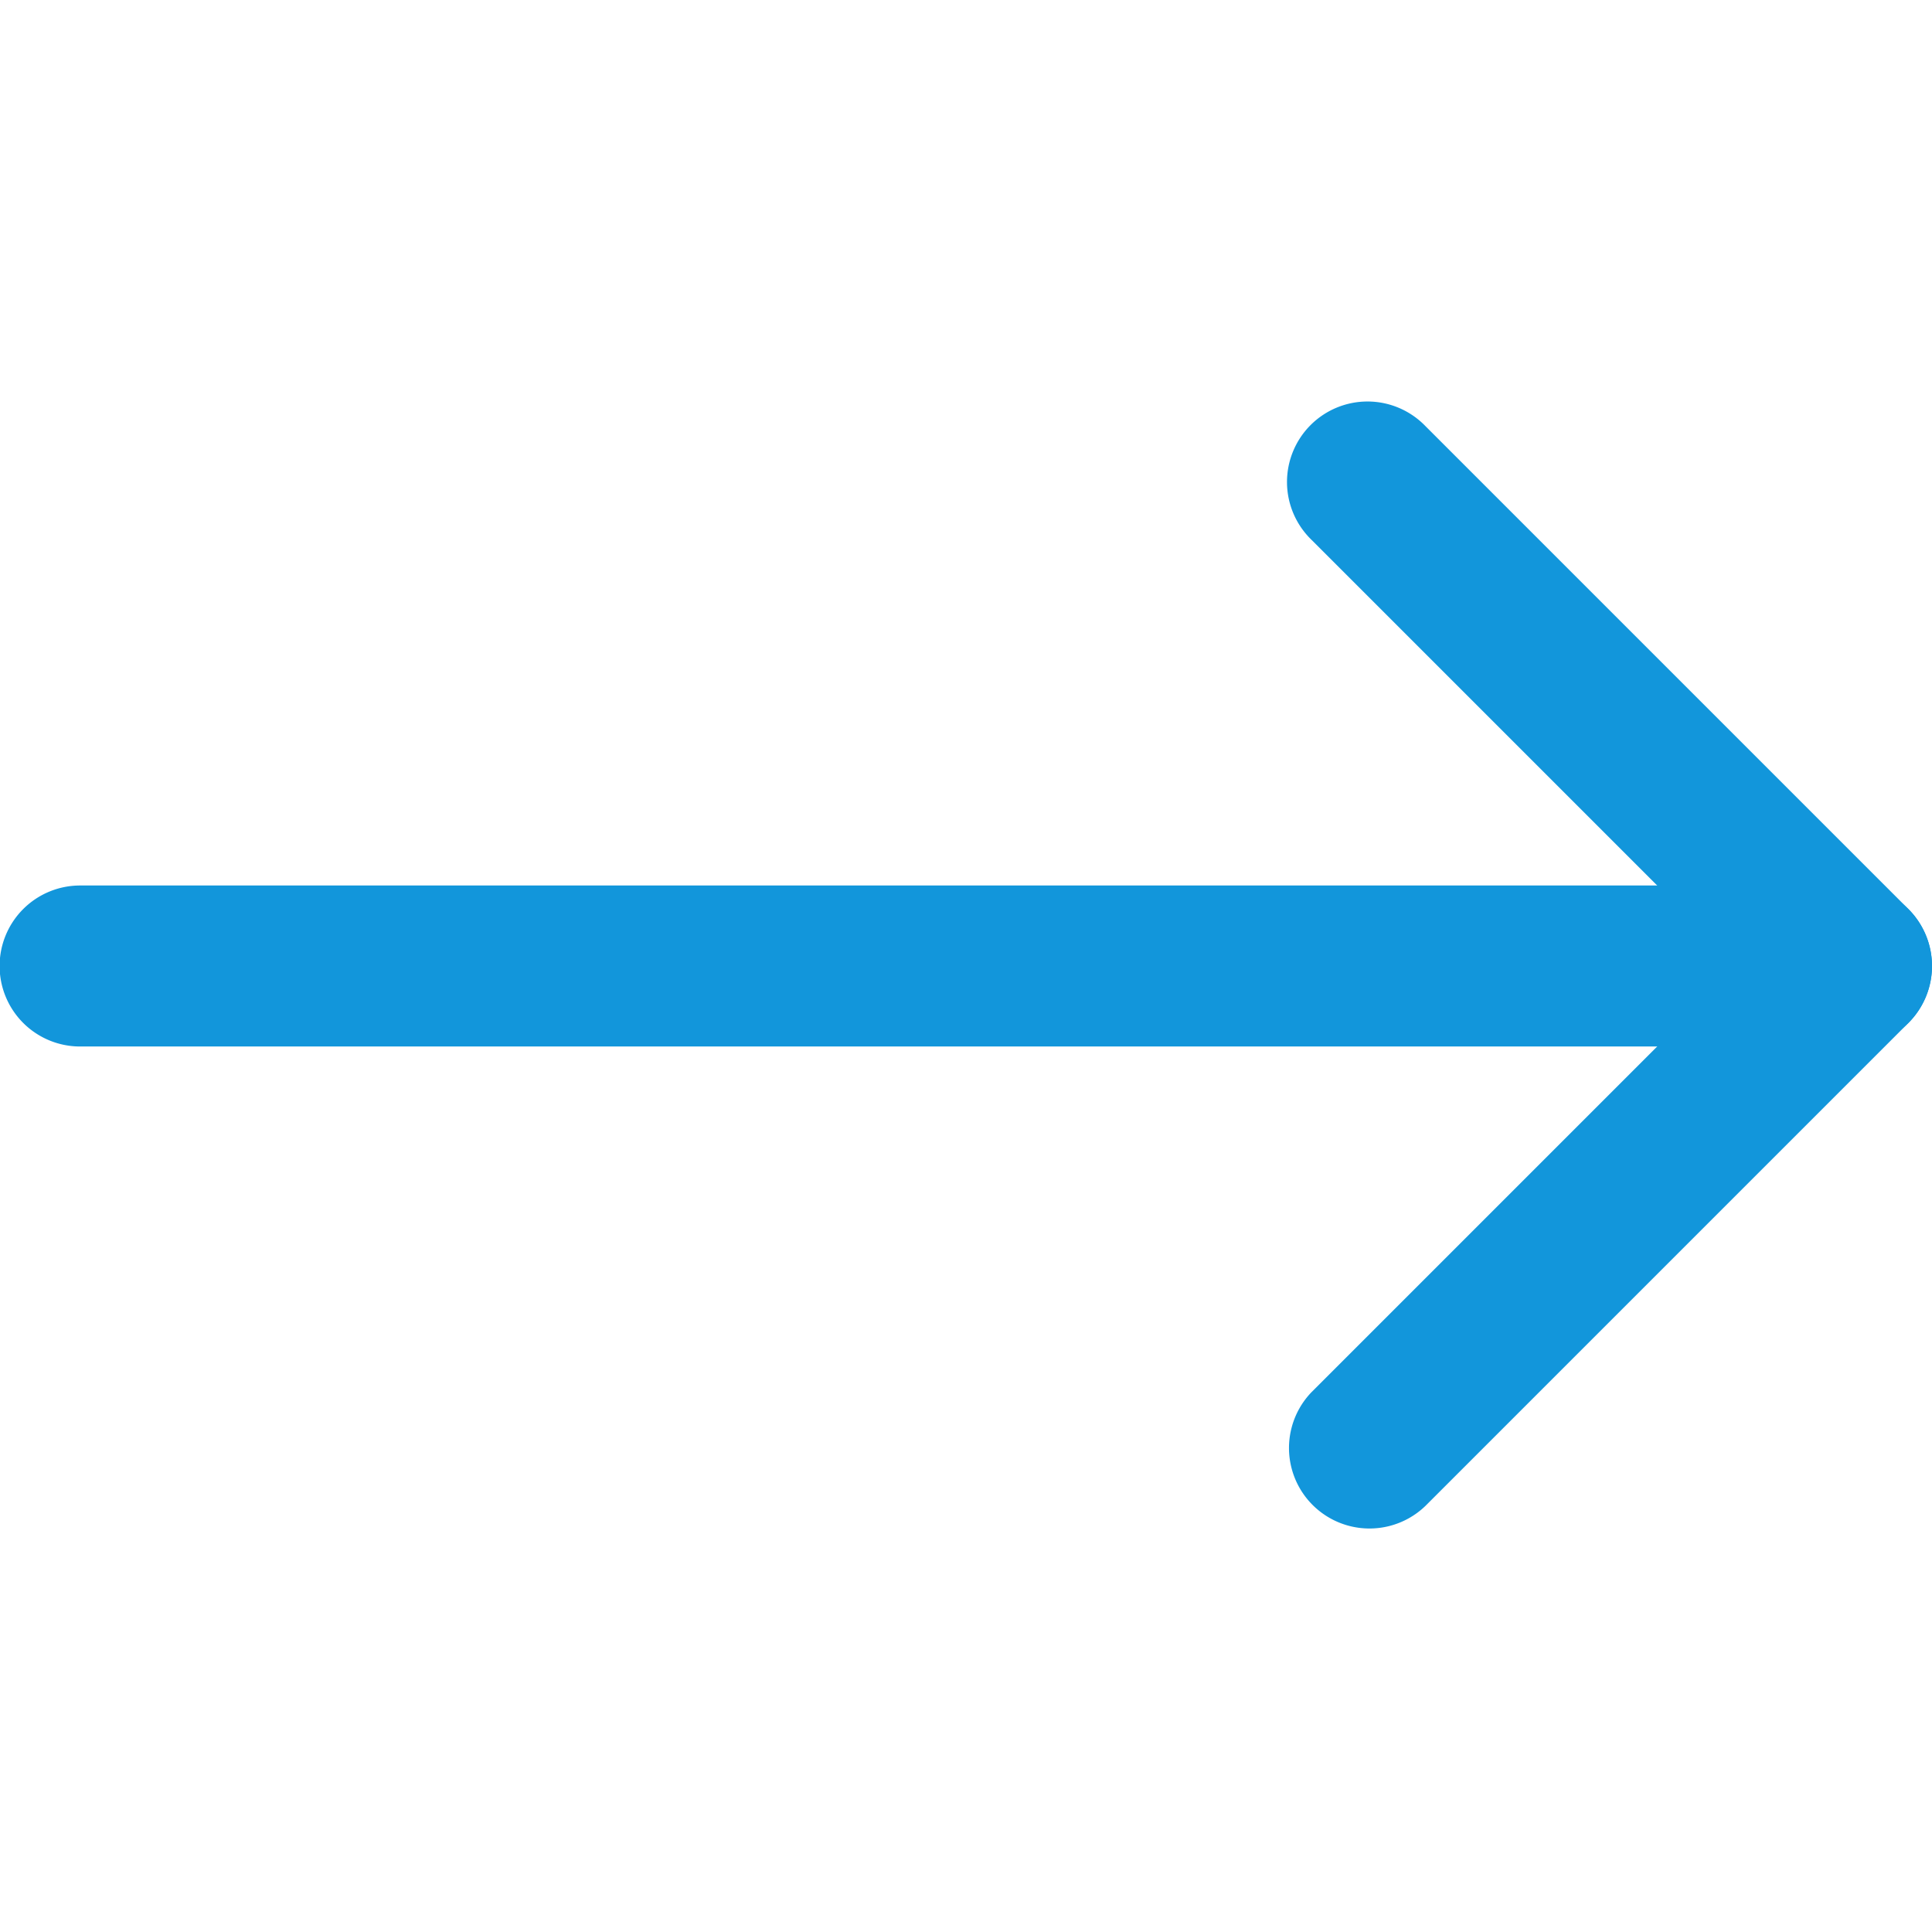
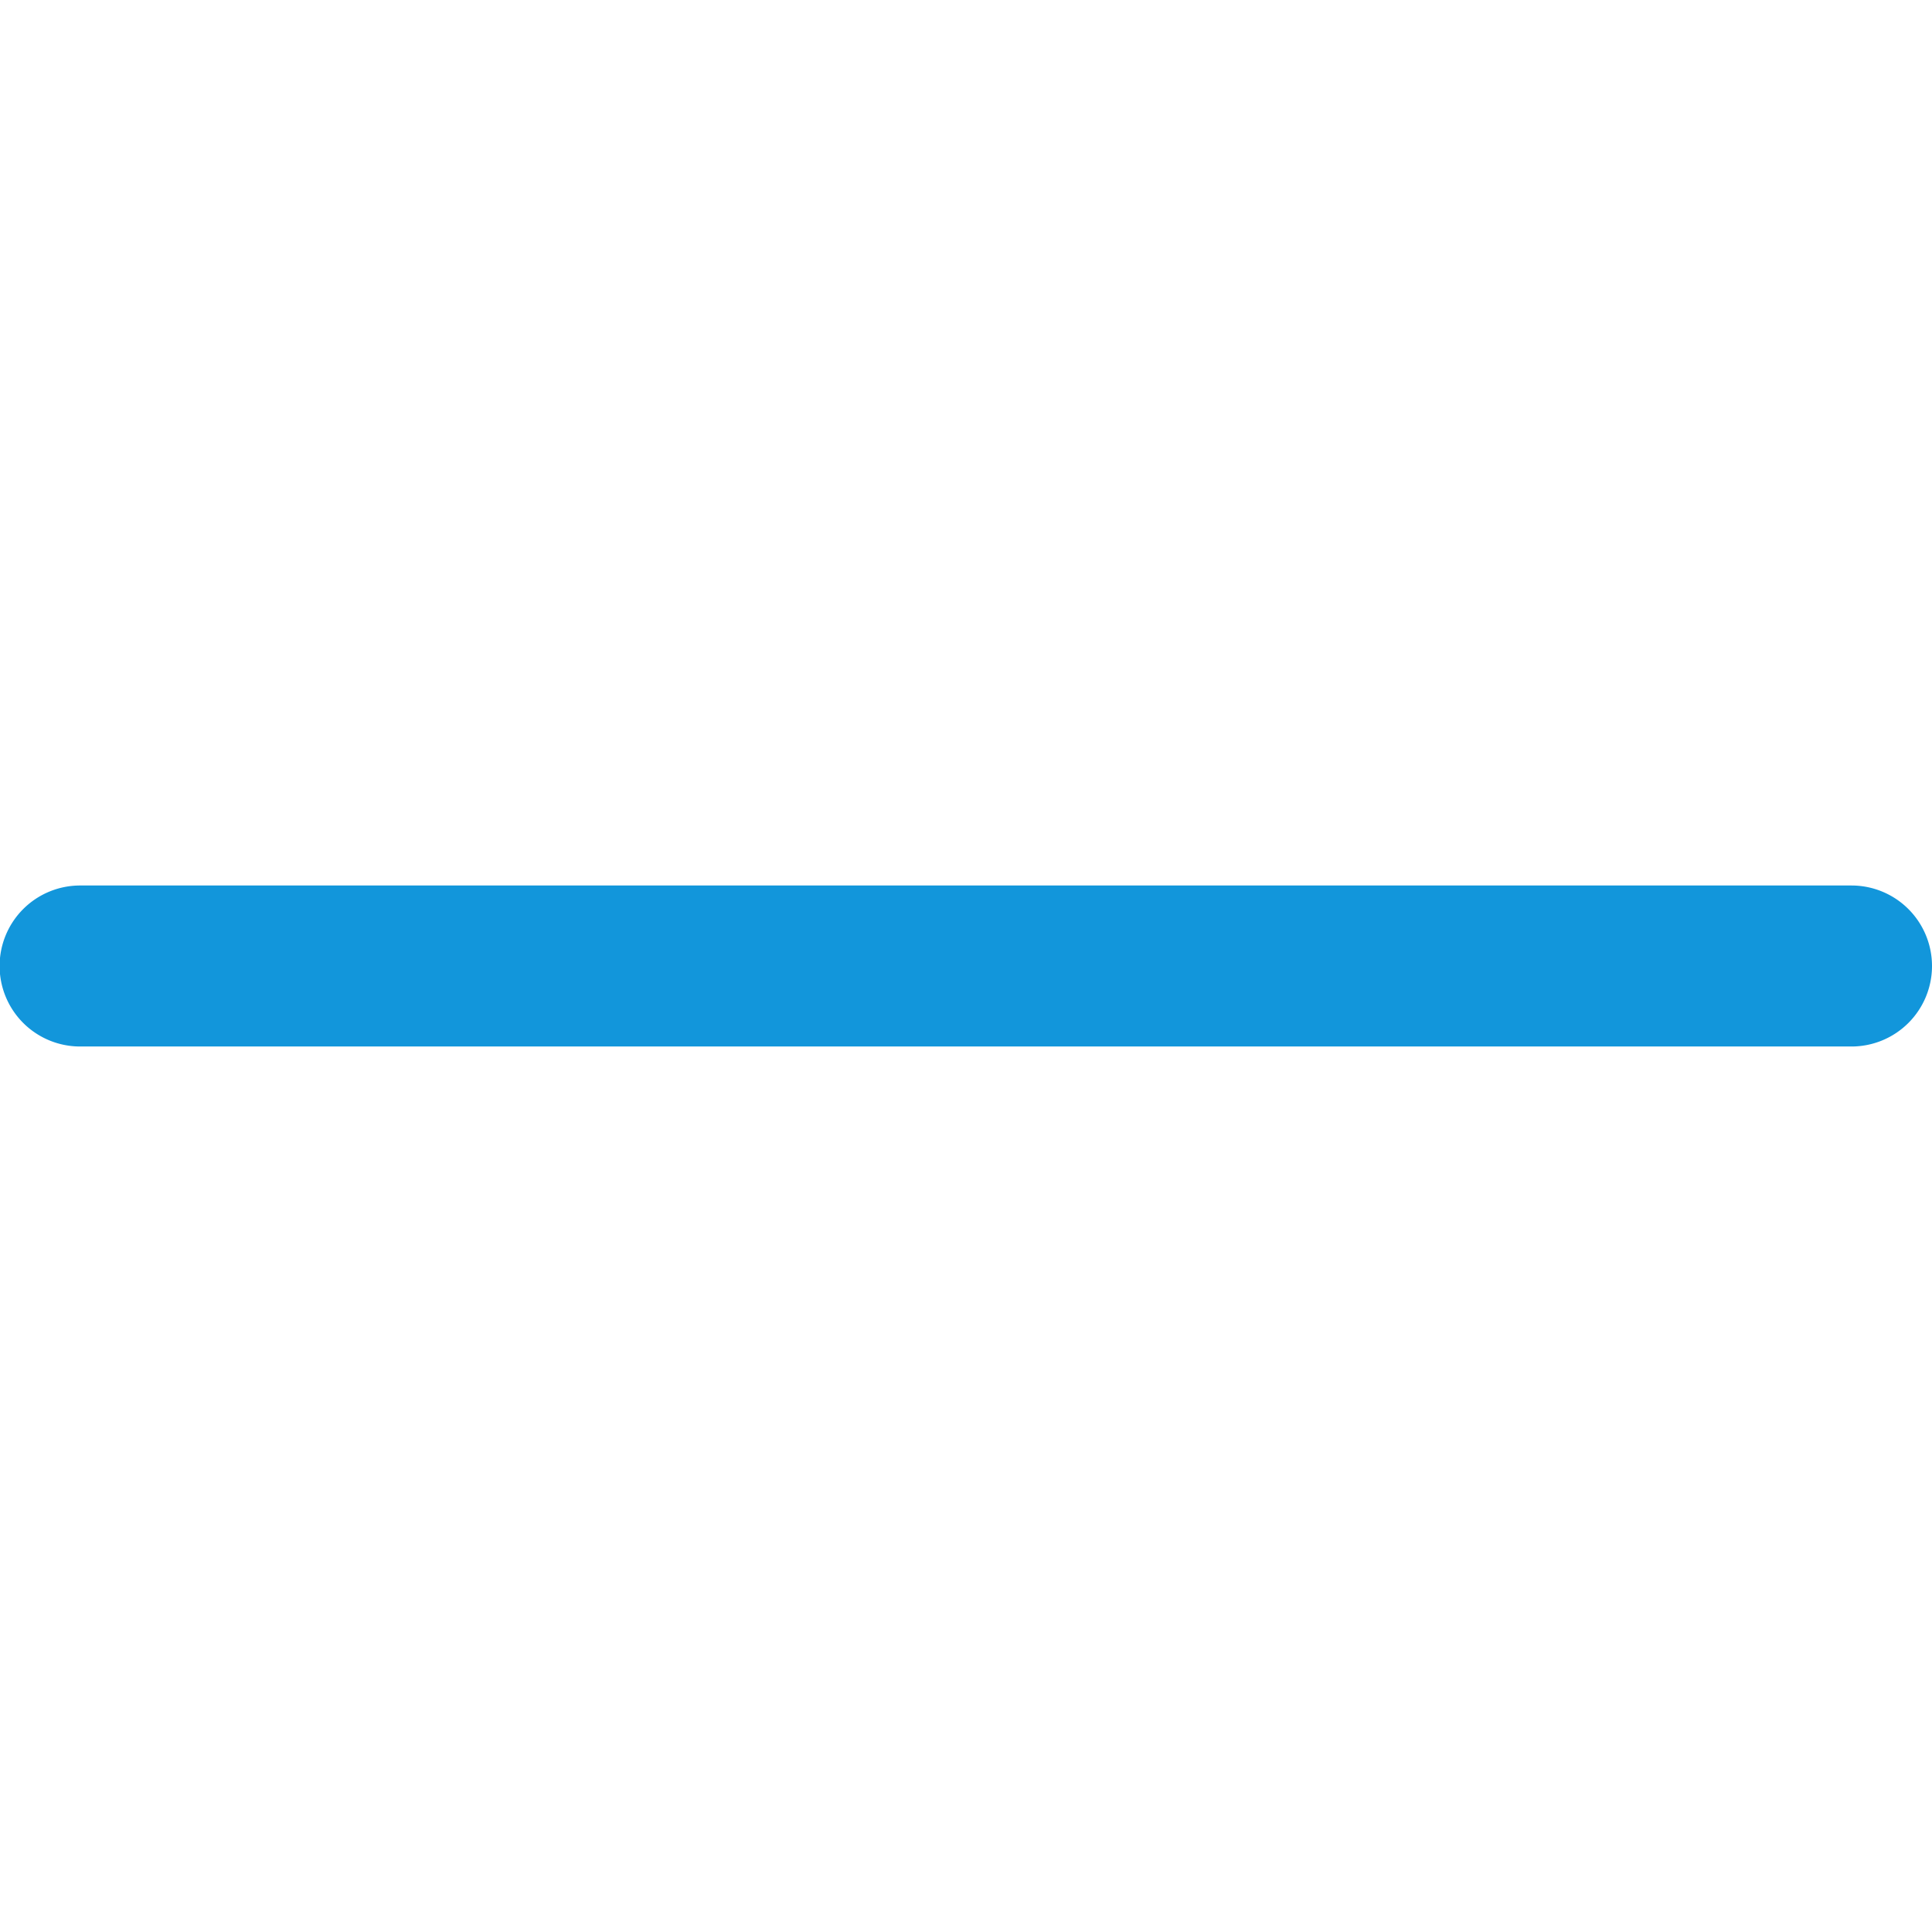
<svg xmlns="http://www.w3.org/2000/svg" t="1719913427995" class="icon" viewBox="0 0 1024 1024" version="1.1" p-id="6723" width="32" height="32">
  <path d="M1024 512a42.667 42.667 0 0 0-42.667-42.667H42.667a42.667 42.667 0 1 0 0 85.333h938.667a42.667 42.667 0 0 0 42.667-42.667z" p-id="6724" fill="#1296db" />
-   <path d="M1011.499 542.165a42.667 42.667 0 0 0 0-60.331l-256-256a42.667 42.667 0 1 0-60.331 60.331L921.003 512l-225.835 225.835a42.667 42.667 0 0 0 60.331 60.331l256-256z" p-id="6725" fill="#1296db" />
</svg>